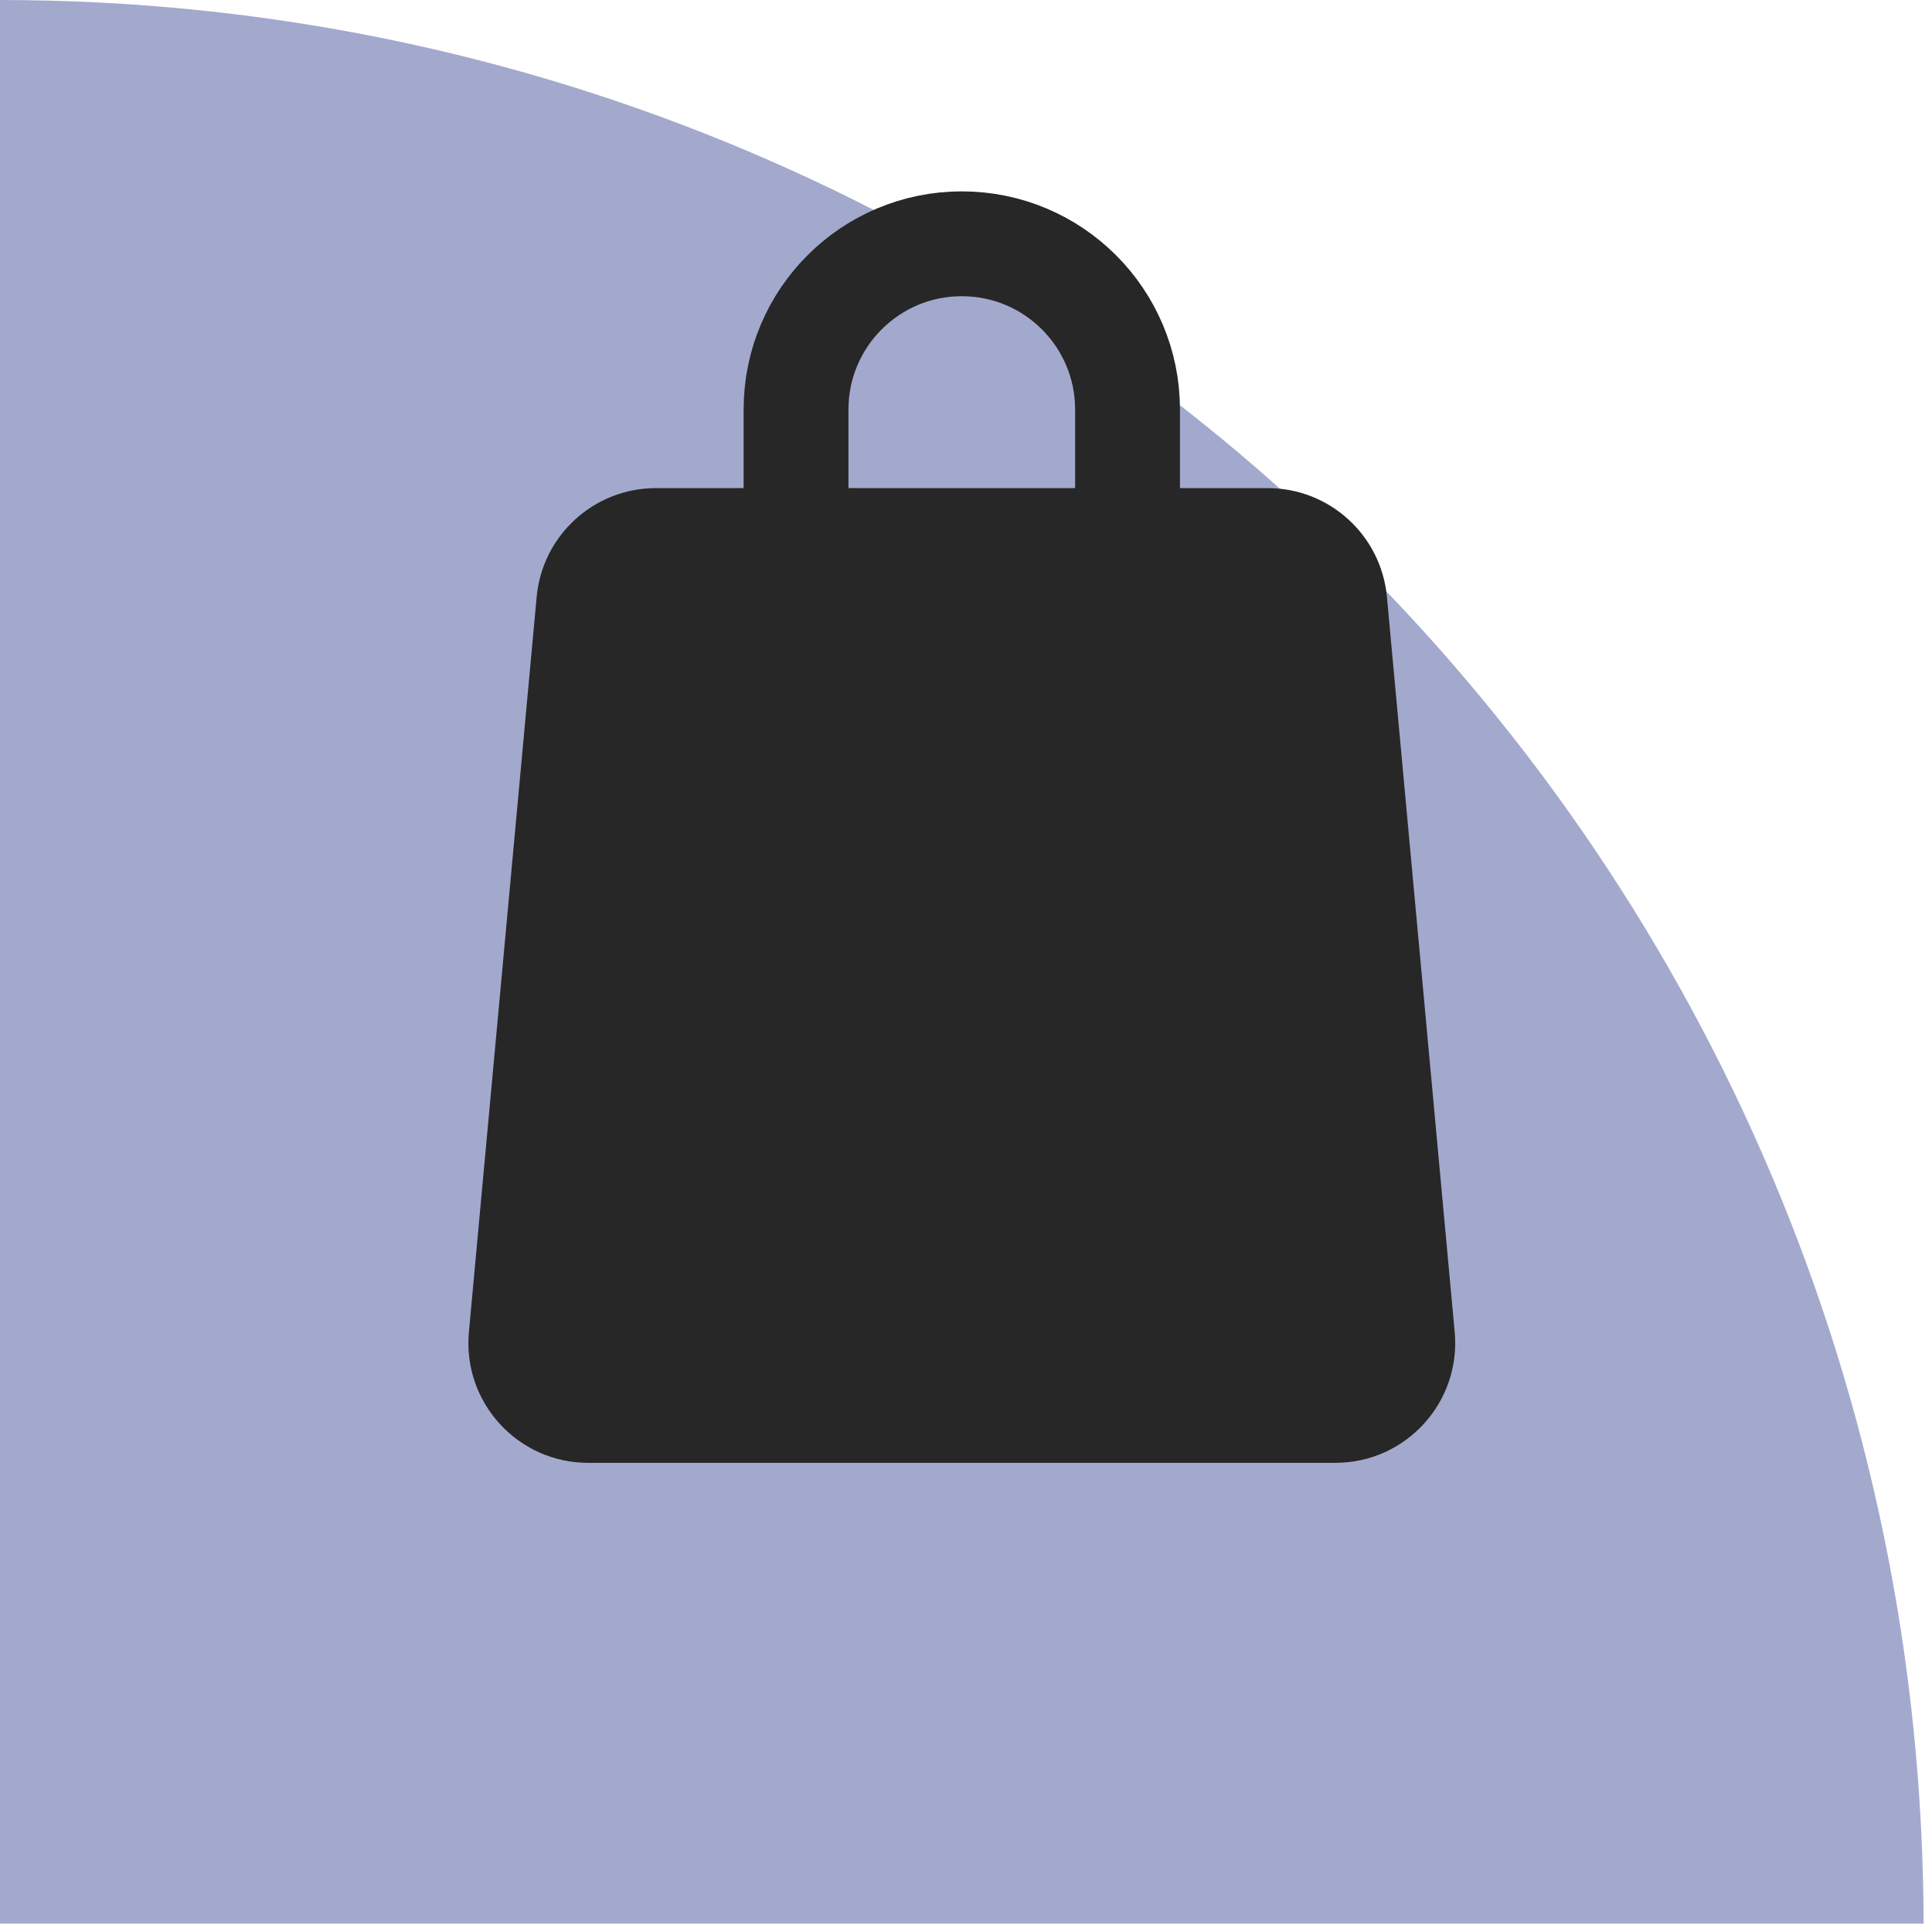
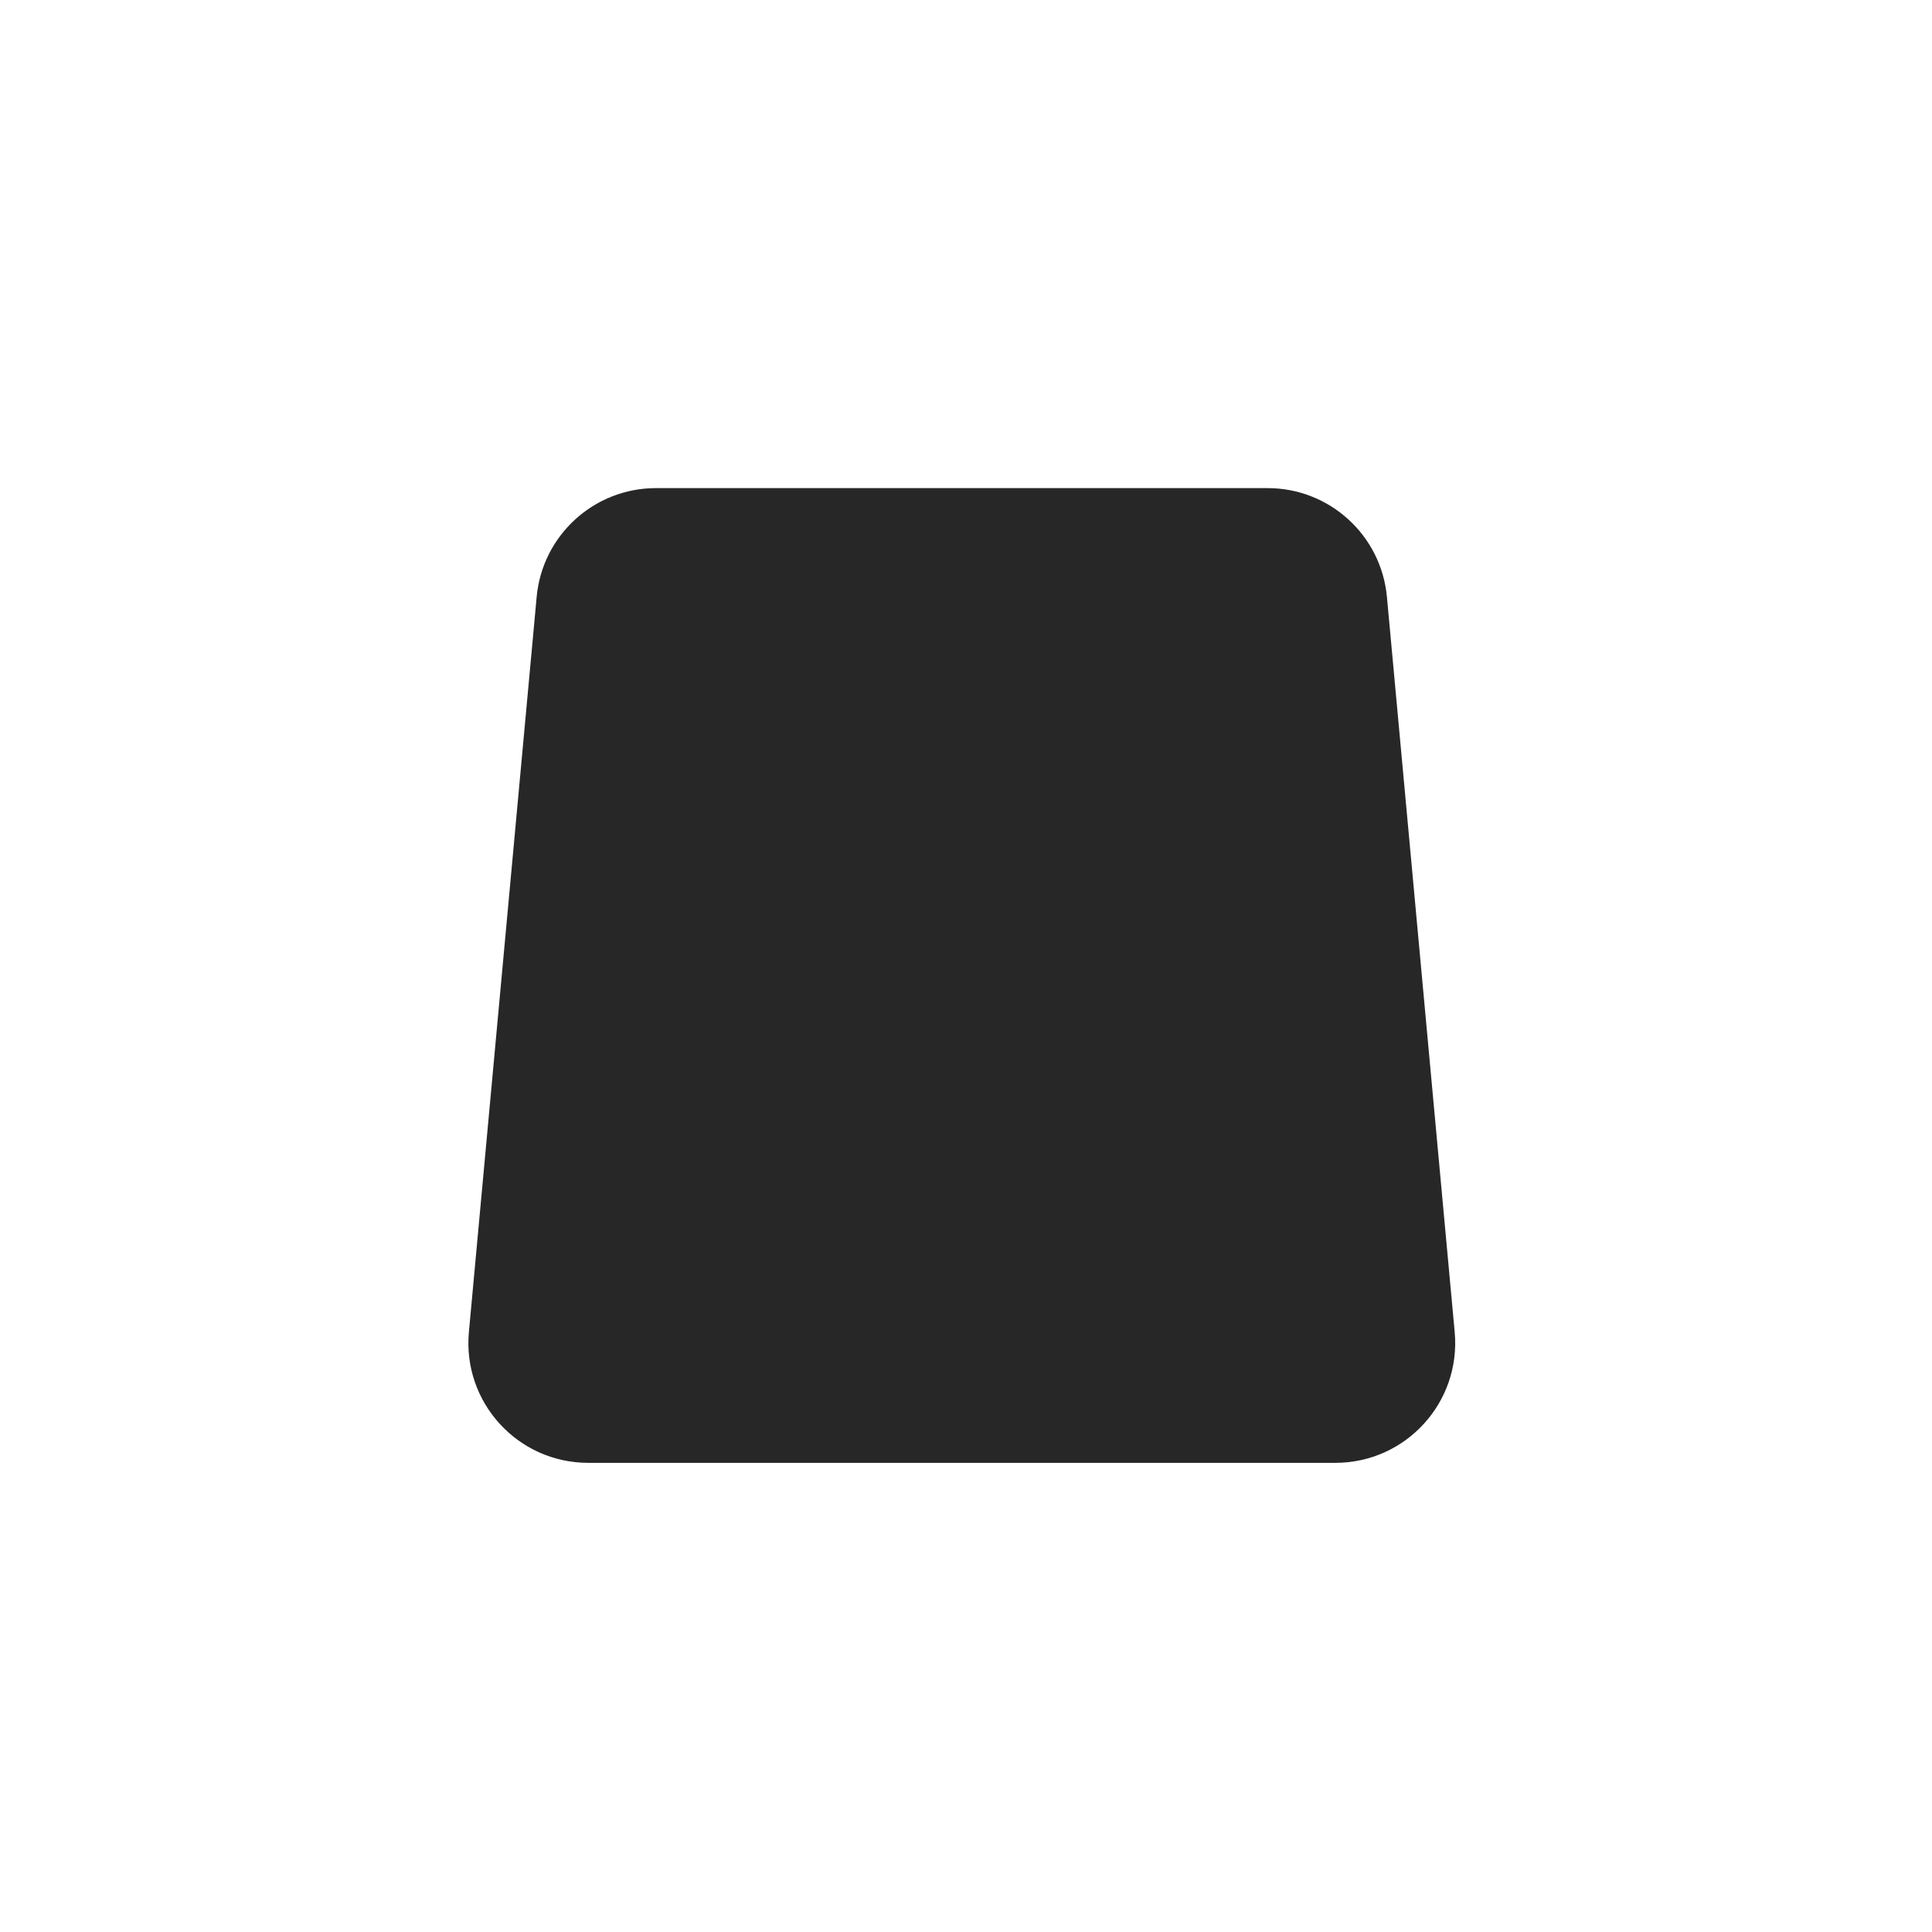
<svg xmlns="http://www.w3.org/2000/svg" width="129" height="129" viewBox="0 0 129 129" fill="none">
-   <path d="M1.53162e-06 -3.79893e-06L0 128.439L128.439 128.439C128.302 57.477 70.825 -2.95435e-06 1.53162e-06 -3.79893e-06Z" fill="#A3A9CD" />
  <path d="M35.833 39.856C36.213 35.74 39.666 32.591 43.799 32.591H84.639C88.773 32.591 92.226 35.74 92.605 39.856L97.13 88.94C97.562 93.628 93.872 97.674 89.164 97.674H39.274C34.566 97.674 30.876 93.628 31.308 88.94L35.833 39.856Z" fill="#272727" />
-   <path d="M75.286 27.344V39.887C75.286 45.999 70.331 50.953 64.219 50.953C58.107 50.953 53.152 45.999 53.152 39.887V27.344C53.152 21.232 58.107 16.278 64.219 16.278C70.331 16.278 75.286 21.232 75.286 27.344Z" stroke="#272727" stroke-width="7" />
</svg>